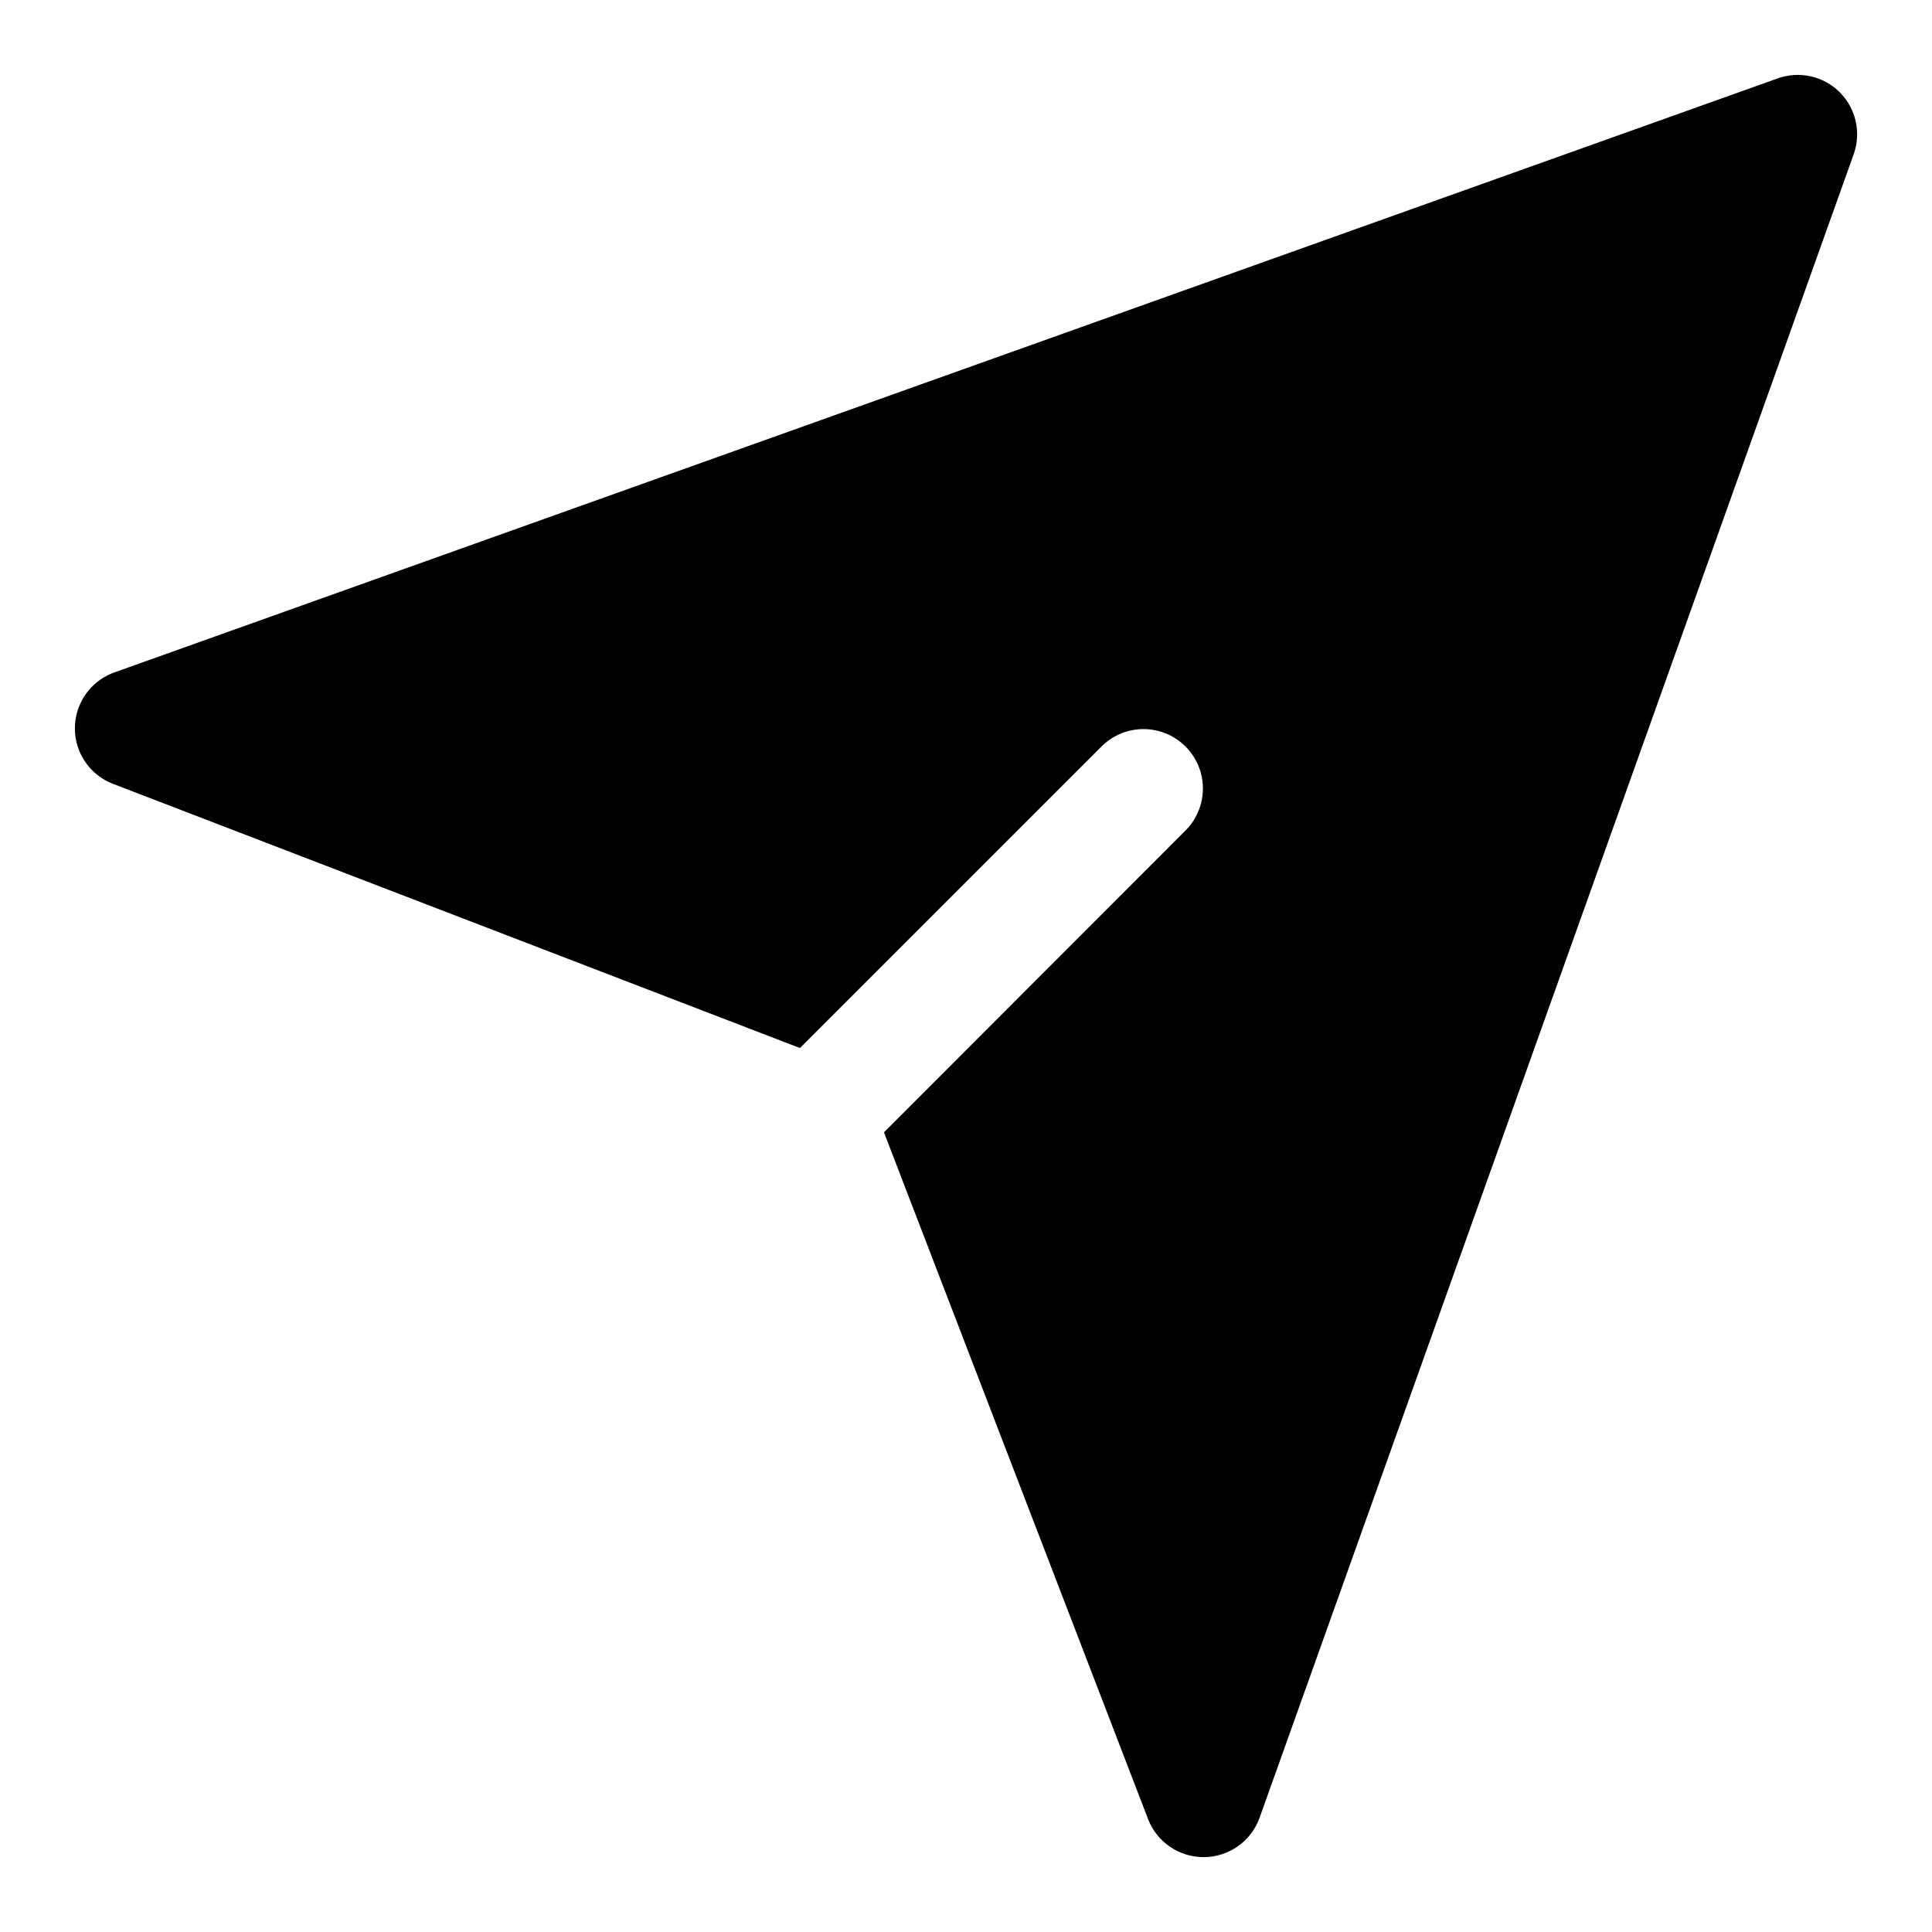
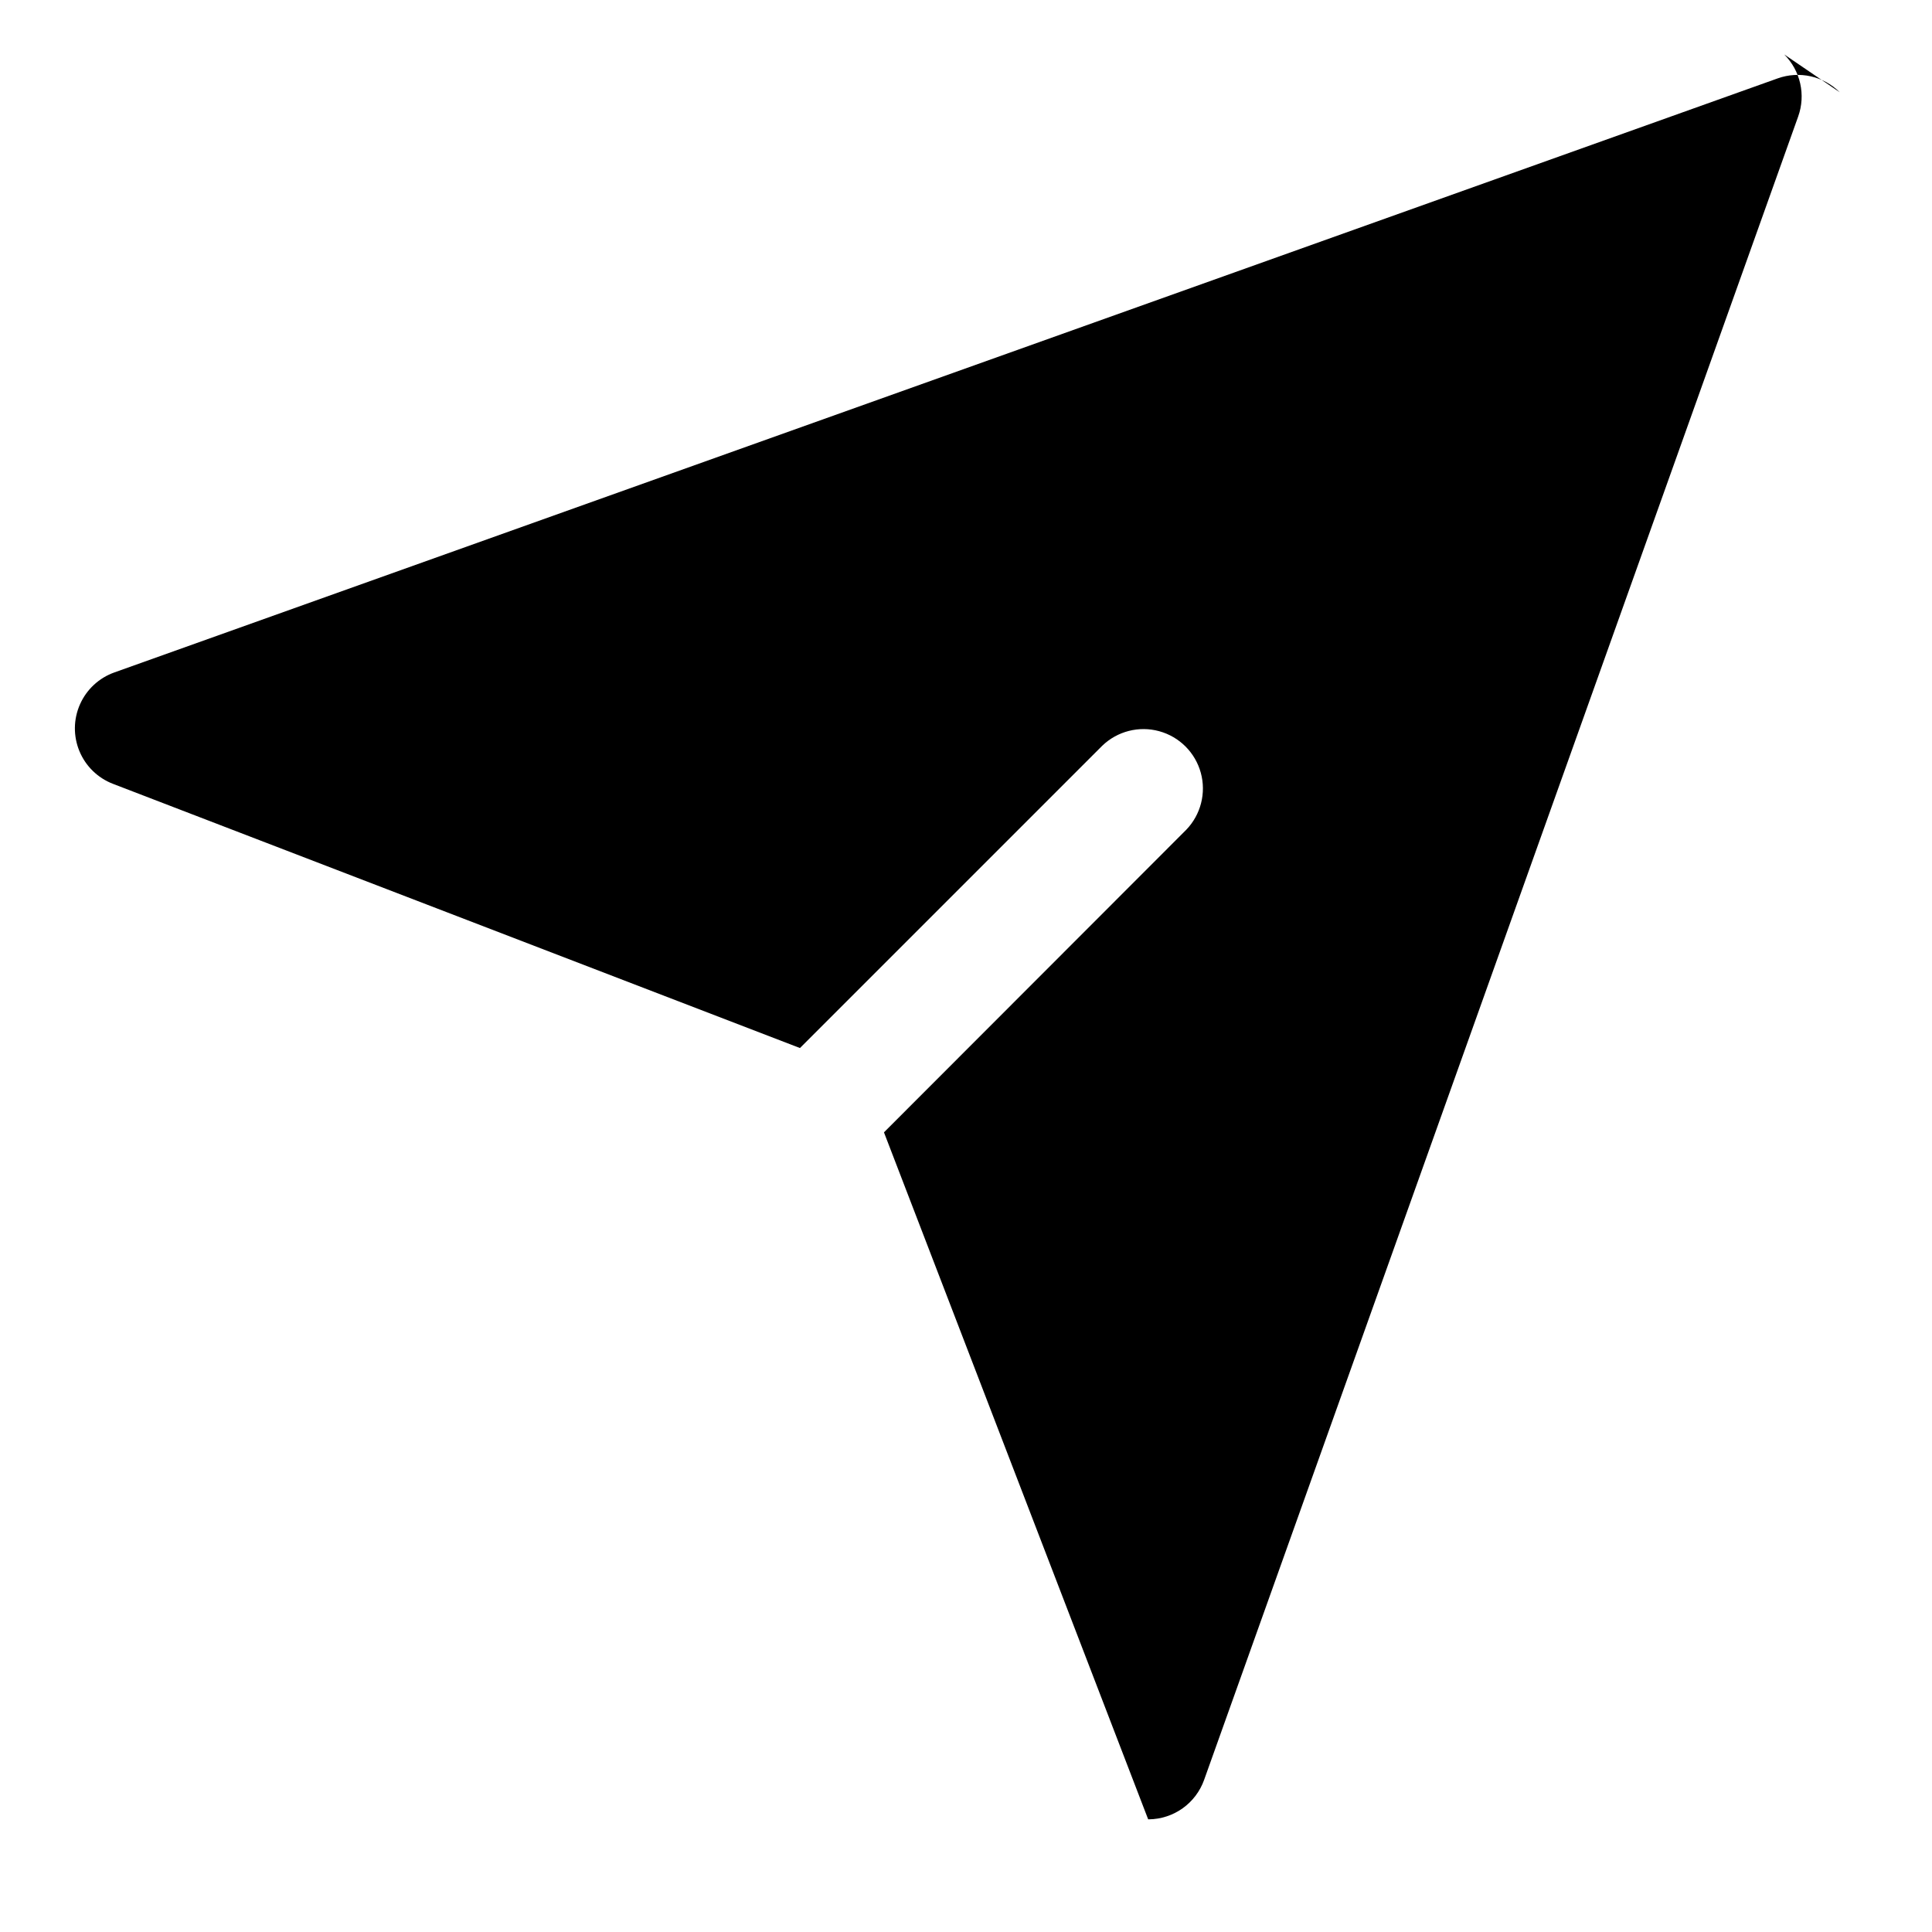
<svg xmlns="http://www.w3.org/2000/svg" fill="#000000" width="800px" height="800px" version="1.1" viewBox="144 144 512 512">
-   <path d="m631.55 168.45c-2.109-2.102-4.769-3.566-7.676-4.219-2.91-0.652-5.941-0.465-8.746 0.535l-440.83 157.44c-4.062 1.449-7.352 4.504-9.098 8.445-1.75 3.941-1.805 8.426-0.152 12.41 1.648 3.984 4.863 7.117 8.887 8.664l182.06 70.016 80.105-80.105h0.004c3.996-3.863 9.738-5.332 15.098-3.859 5.363 1.469 9.551 5.656 11.023 11.02 1.469 5.363 0 11.102-3.859 15.102l-80.105 80.184 70.016 182.06h-0.004c1.156 2.957 3.18 5.496 5.805 7.285 2.621 1.785 5.727 2.738 8.902 2.731h0.188c3.215-0.039 6.344-1.062 8.961-2.93 2.617-1.871 4.602-4.496 5.68-7.523l157.44-440.83v-0.004c1-2.805 1.184-5.84 0.527-8.746-0.652-2.906-2.121-5.566-4.227-7.676z" />
+   <path d="m631.55 168.45c-2.109-2.102-4.769-3.566-7.676-4.219-2.91-0.652-5.941-0.465-8.746 0.535l-440.83 157.44c-4.062 1.449-7.352 4.504-9.098 8.445-1.75 3.941-1.805 8.426-0.152 12.41 1.648 3.984 4.863 7.117 8.887 8.664l182.06 70.016 80.105-80.105h0.004c3.996-3.863 9.738-5.332 15.098-3.859 5.363 1.469 9.551 5.656 11.023 11.02 1.469 5.363 0 11.102-3.859 15.102l-80.105 80.184 70.016 182.06h-0.004h0.188c3.215-0.039 6.344-1.062 8.961-2.93 2.617-1.871 4.602-4.496 5.68-7.523l157.44-440.83v-0.004c1-2.805 1.184-5.84 0.527-8.746-0.652-2.906-2.121-5.566-4.227-7.676z" />
</svg>